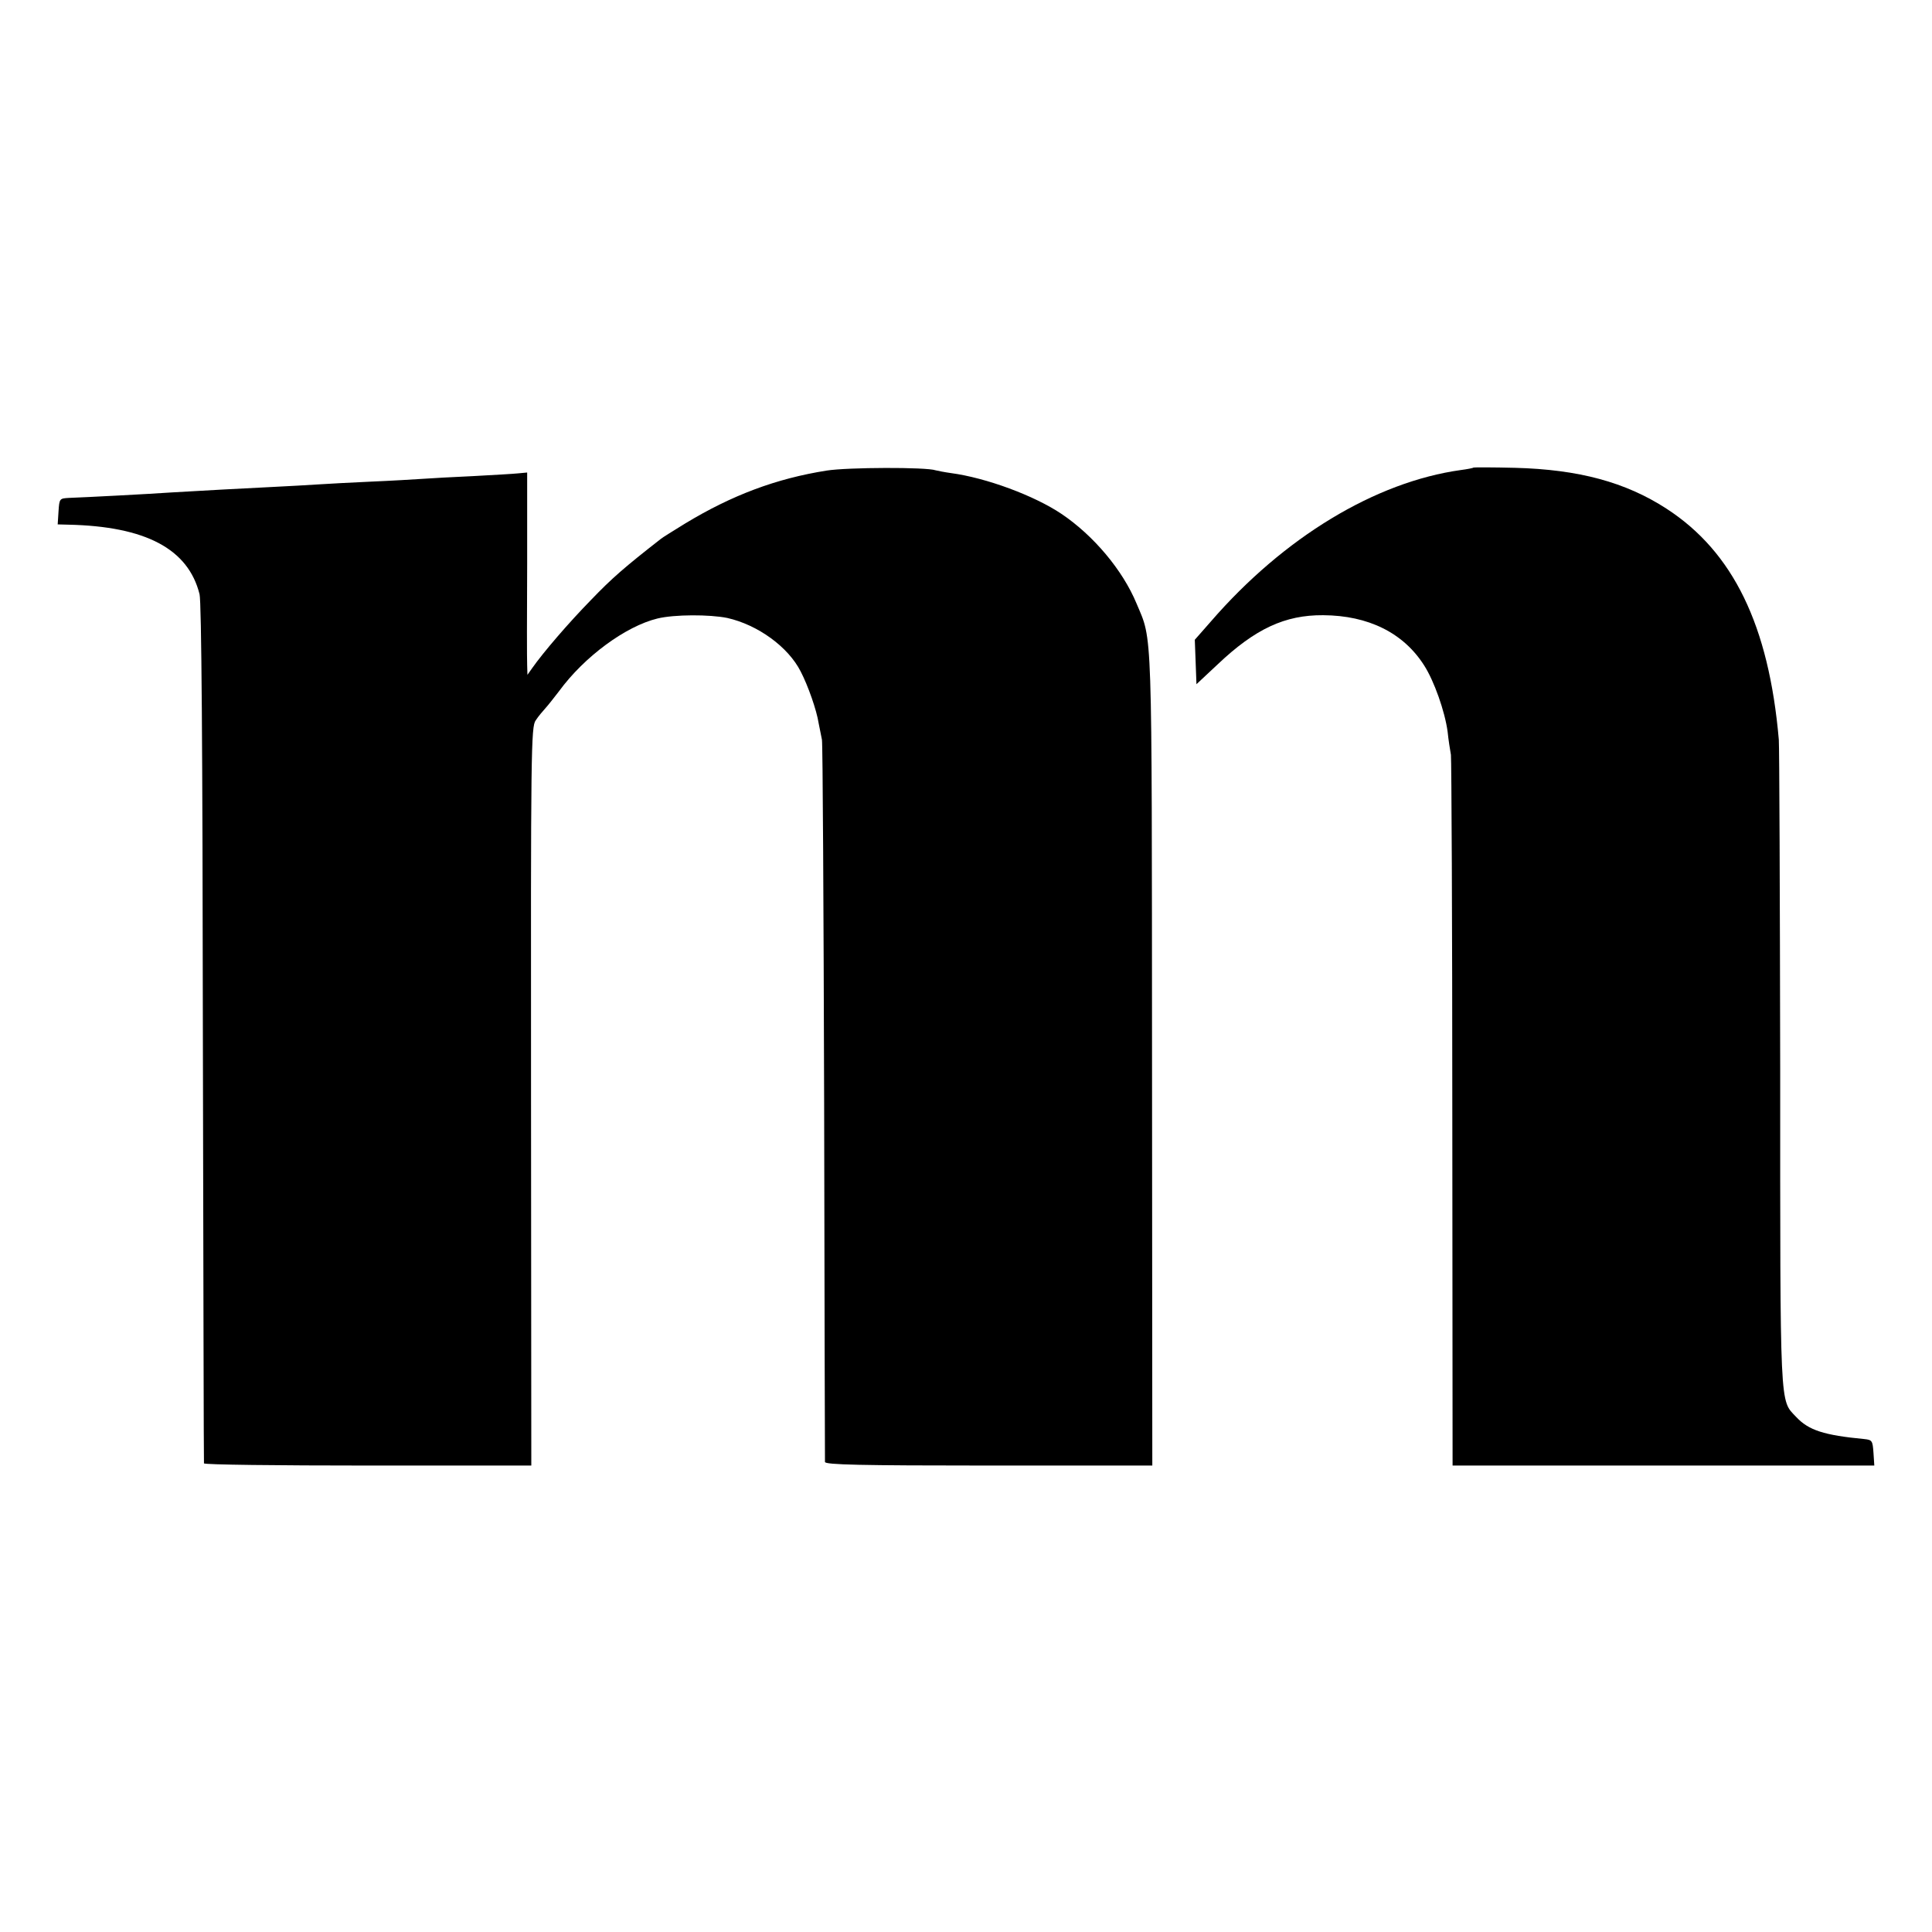
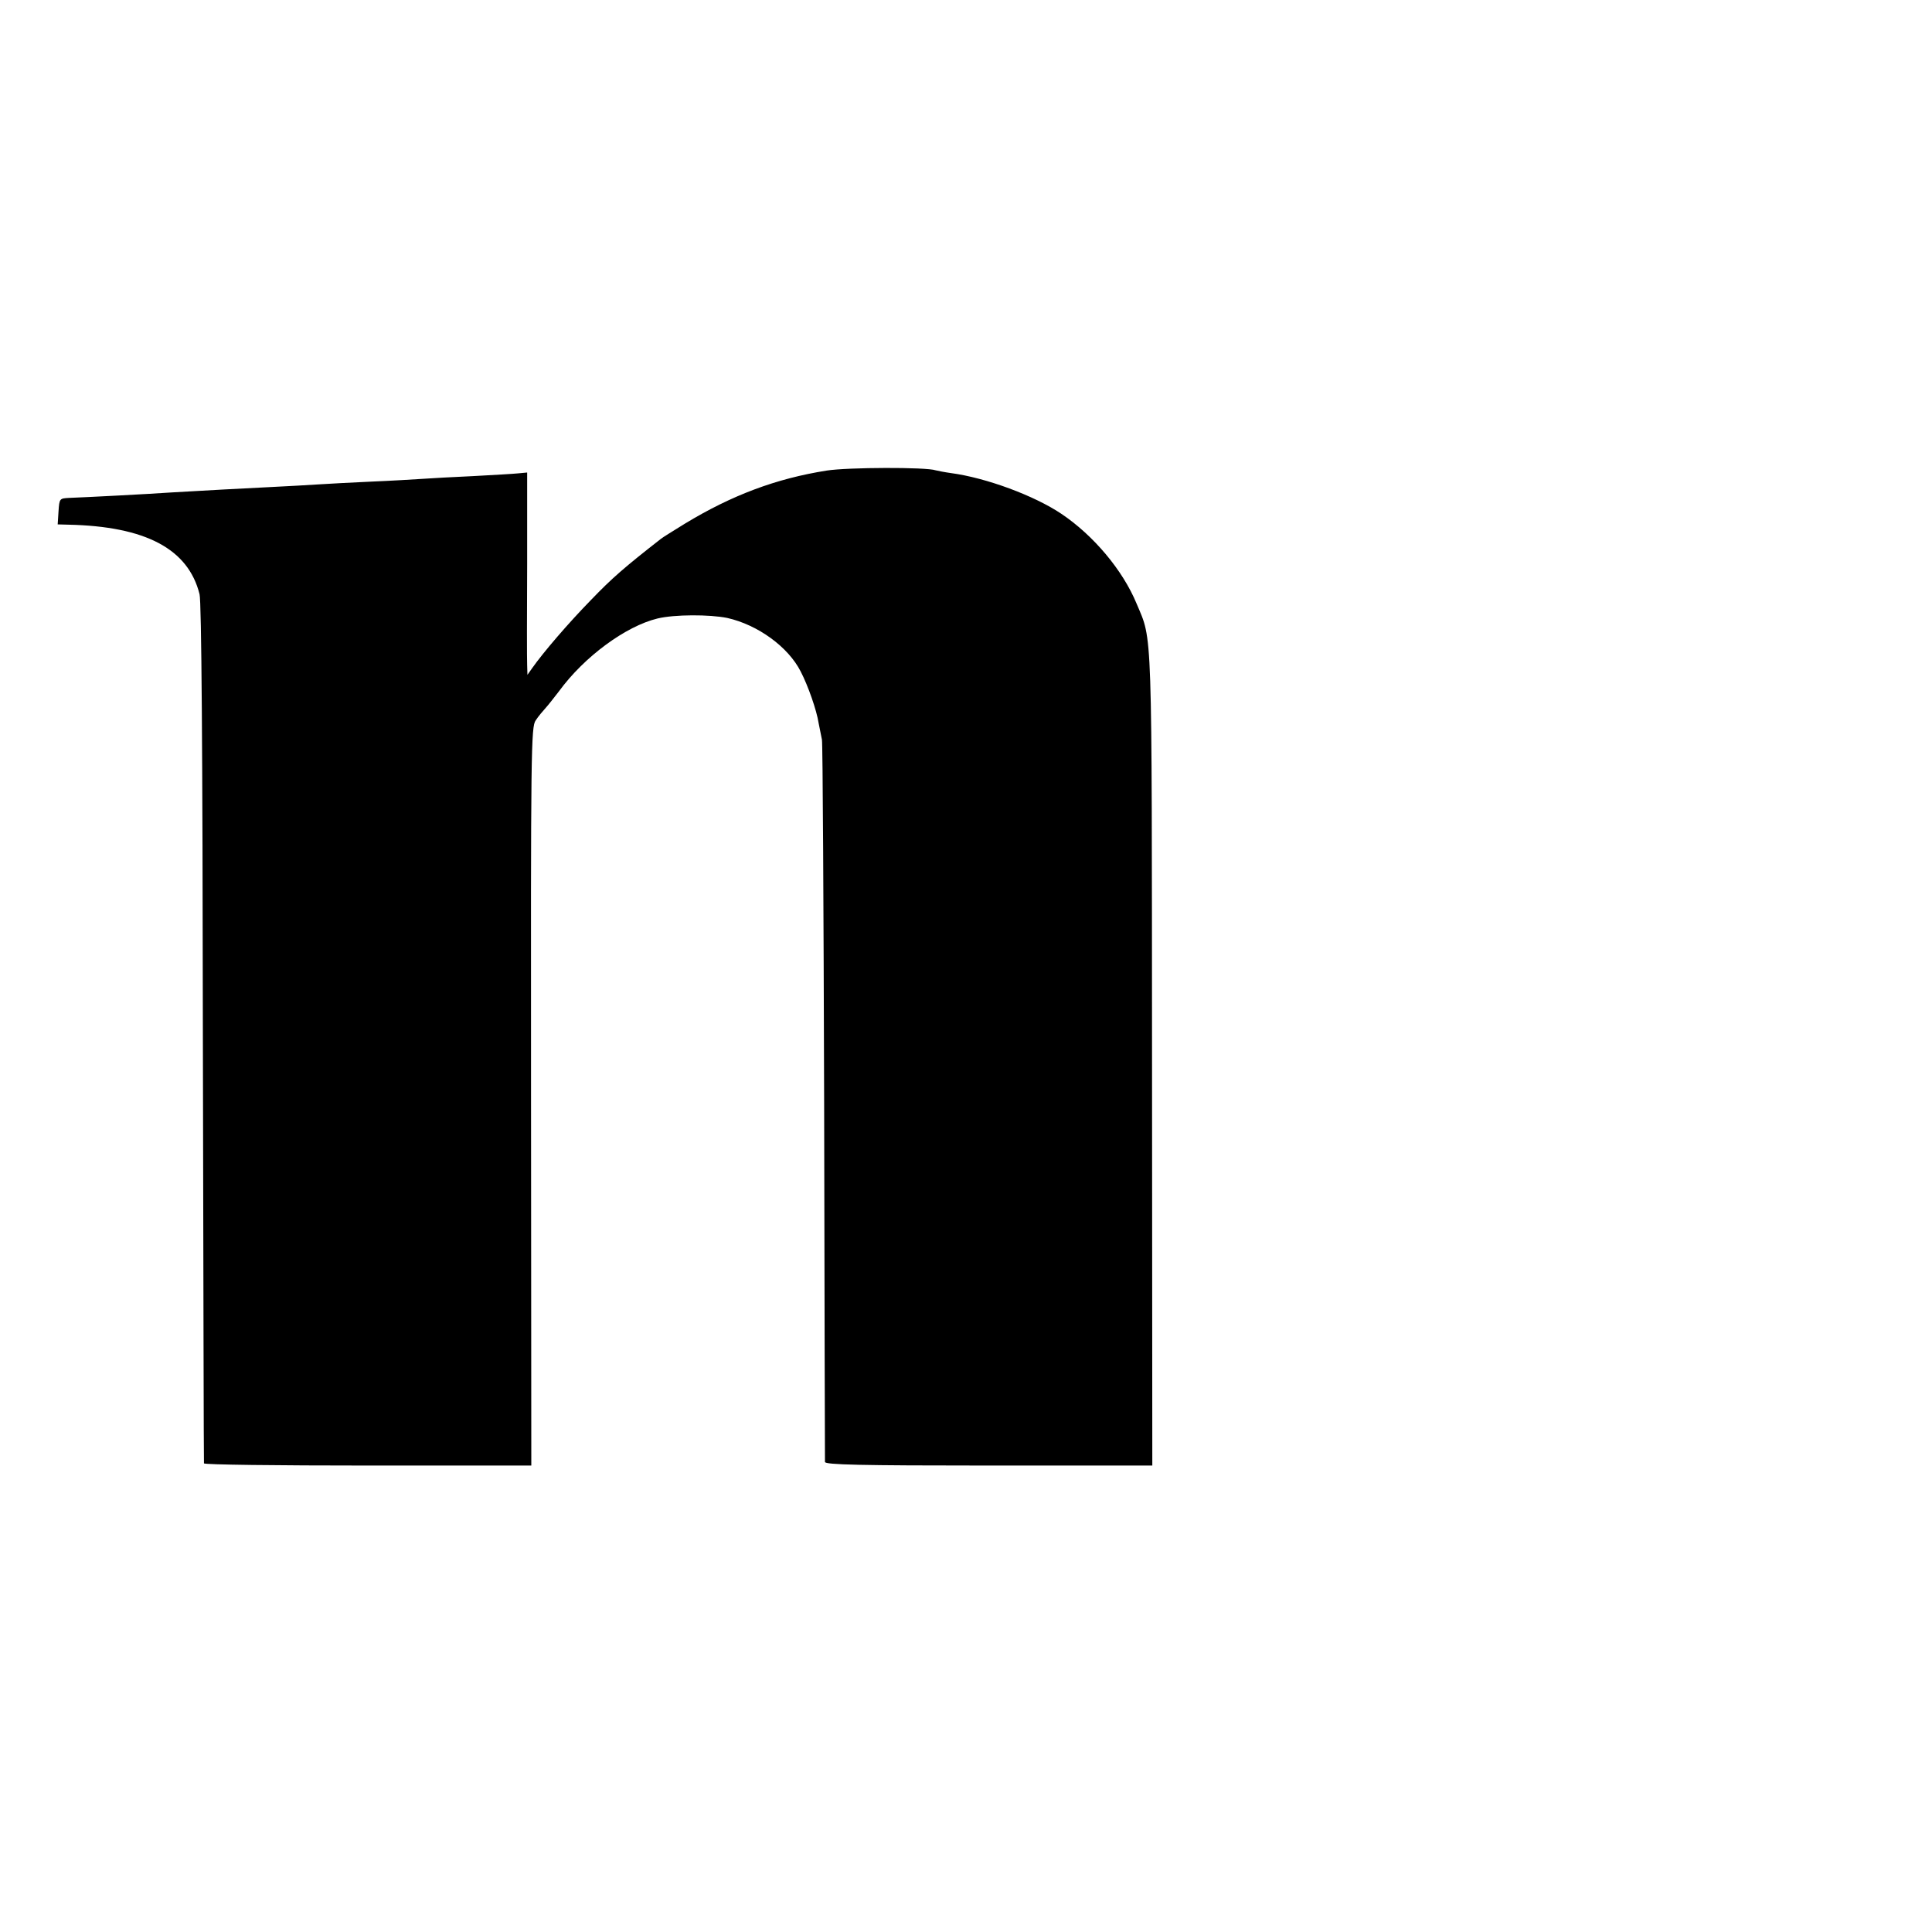
<svg xmlns="http://www.w3.org/2000/svg" version="1.0" width="700pt" height="700pt" viewBox="0 0 700 700" preserveAspectRatio="xMidYMid meet">
  <g transform="translate(0,700) scale(0.1,-0.1)" fill="#000000" stroke="none">
    <path d="M2995 5295 c-183 -29 -343 -89 -513 -192 -42 -26 -81 -50 -87 -55 -132 -103 -178 -143 -253 -221 -83 -85 -174 -191 -214 -248 l-17 -24 -1 35 c-1 19 -1 184 0 366 l0 332 -32 -3 c-18 -2 -91 -6 -163 -10 -71 -3 -155 -8 -185 -10 -30 -2 -113 -7 -185 -10 -71 -3 -157 -8 -190 -10 -33 -2 -114 -7 -180 -10 -123 -6 -210 -11 -350 -19 -86 -6 -318 -18 -375 -20 -34 -2 -35 -2 -38 -49 l-3 -47 38 -1 c281 -6 435 -88 476 -252 7 -28 11 -556 12 -1592 2 -852 3 -1553 4 -1557 0 -5 268 -8 594 -8 l592 0 -1 1338 c-1 1256 0 1339 17 1362 9 14 26 34 36 45 10 11 31 38 48 60 92 126 242 236 357 264 62 15 189 15 253 2 111 -25 221 -105 266 -194 27 -52 58 -141 65 -187 4 -19 9 -46 12 -60 3 -14 6 -605 8 -1315 1 -709 3 -1296 3 -1302 1 -10 127 -13 594 -13 l592 0 -1 1468 c-1 1598 2 1517 -56 1655 -50 121 -156 247 -272 325 -98 66 -273 131 -401 148 -22 3 -47 8 -55 10 -34 12 -319 11 -395 -1z" />
-     <path d="M5339 5306 c-2 -2 -23 -6 -46 -9 -309 -43 -641 -243 -906 -549 l-58 -66 3 -80 3 -81 77 72 c136 129 244 179 382 178 164 -1 291 -64 366 -182 36 -56 75 -166 85 -240 3 -30 9 -67 12 -84 2 -16 5 -603 5 -1302 l1 -1273 764 0 764 0 -3 46 c-3 44 -5 47 -33 50 -147 14 -202 32 -247 80 -60 64 -58 9 -58 1262 -1 631 -3 1167 -5 1192 -36 414 -165 680 -407 837 -148 96 -318 142 -549 148 -81 2 -148 2 -150 1z" />
  </g>
</svg>